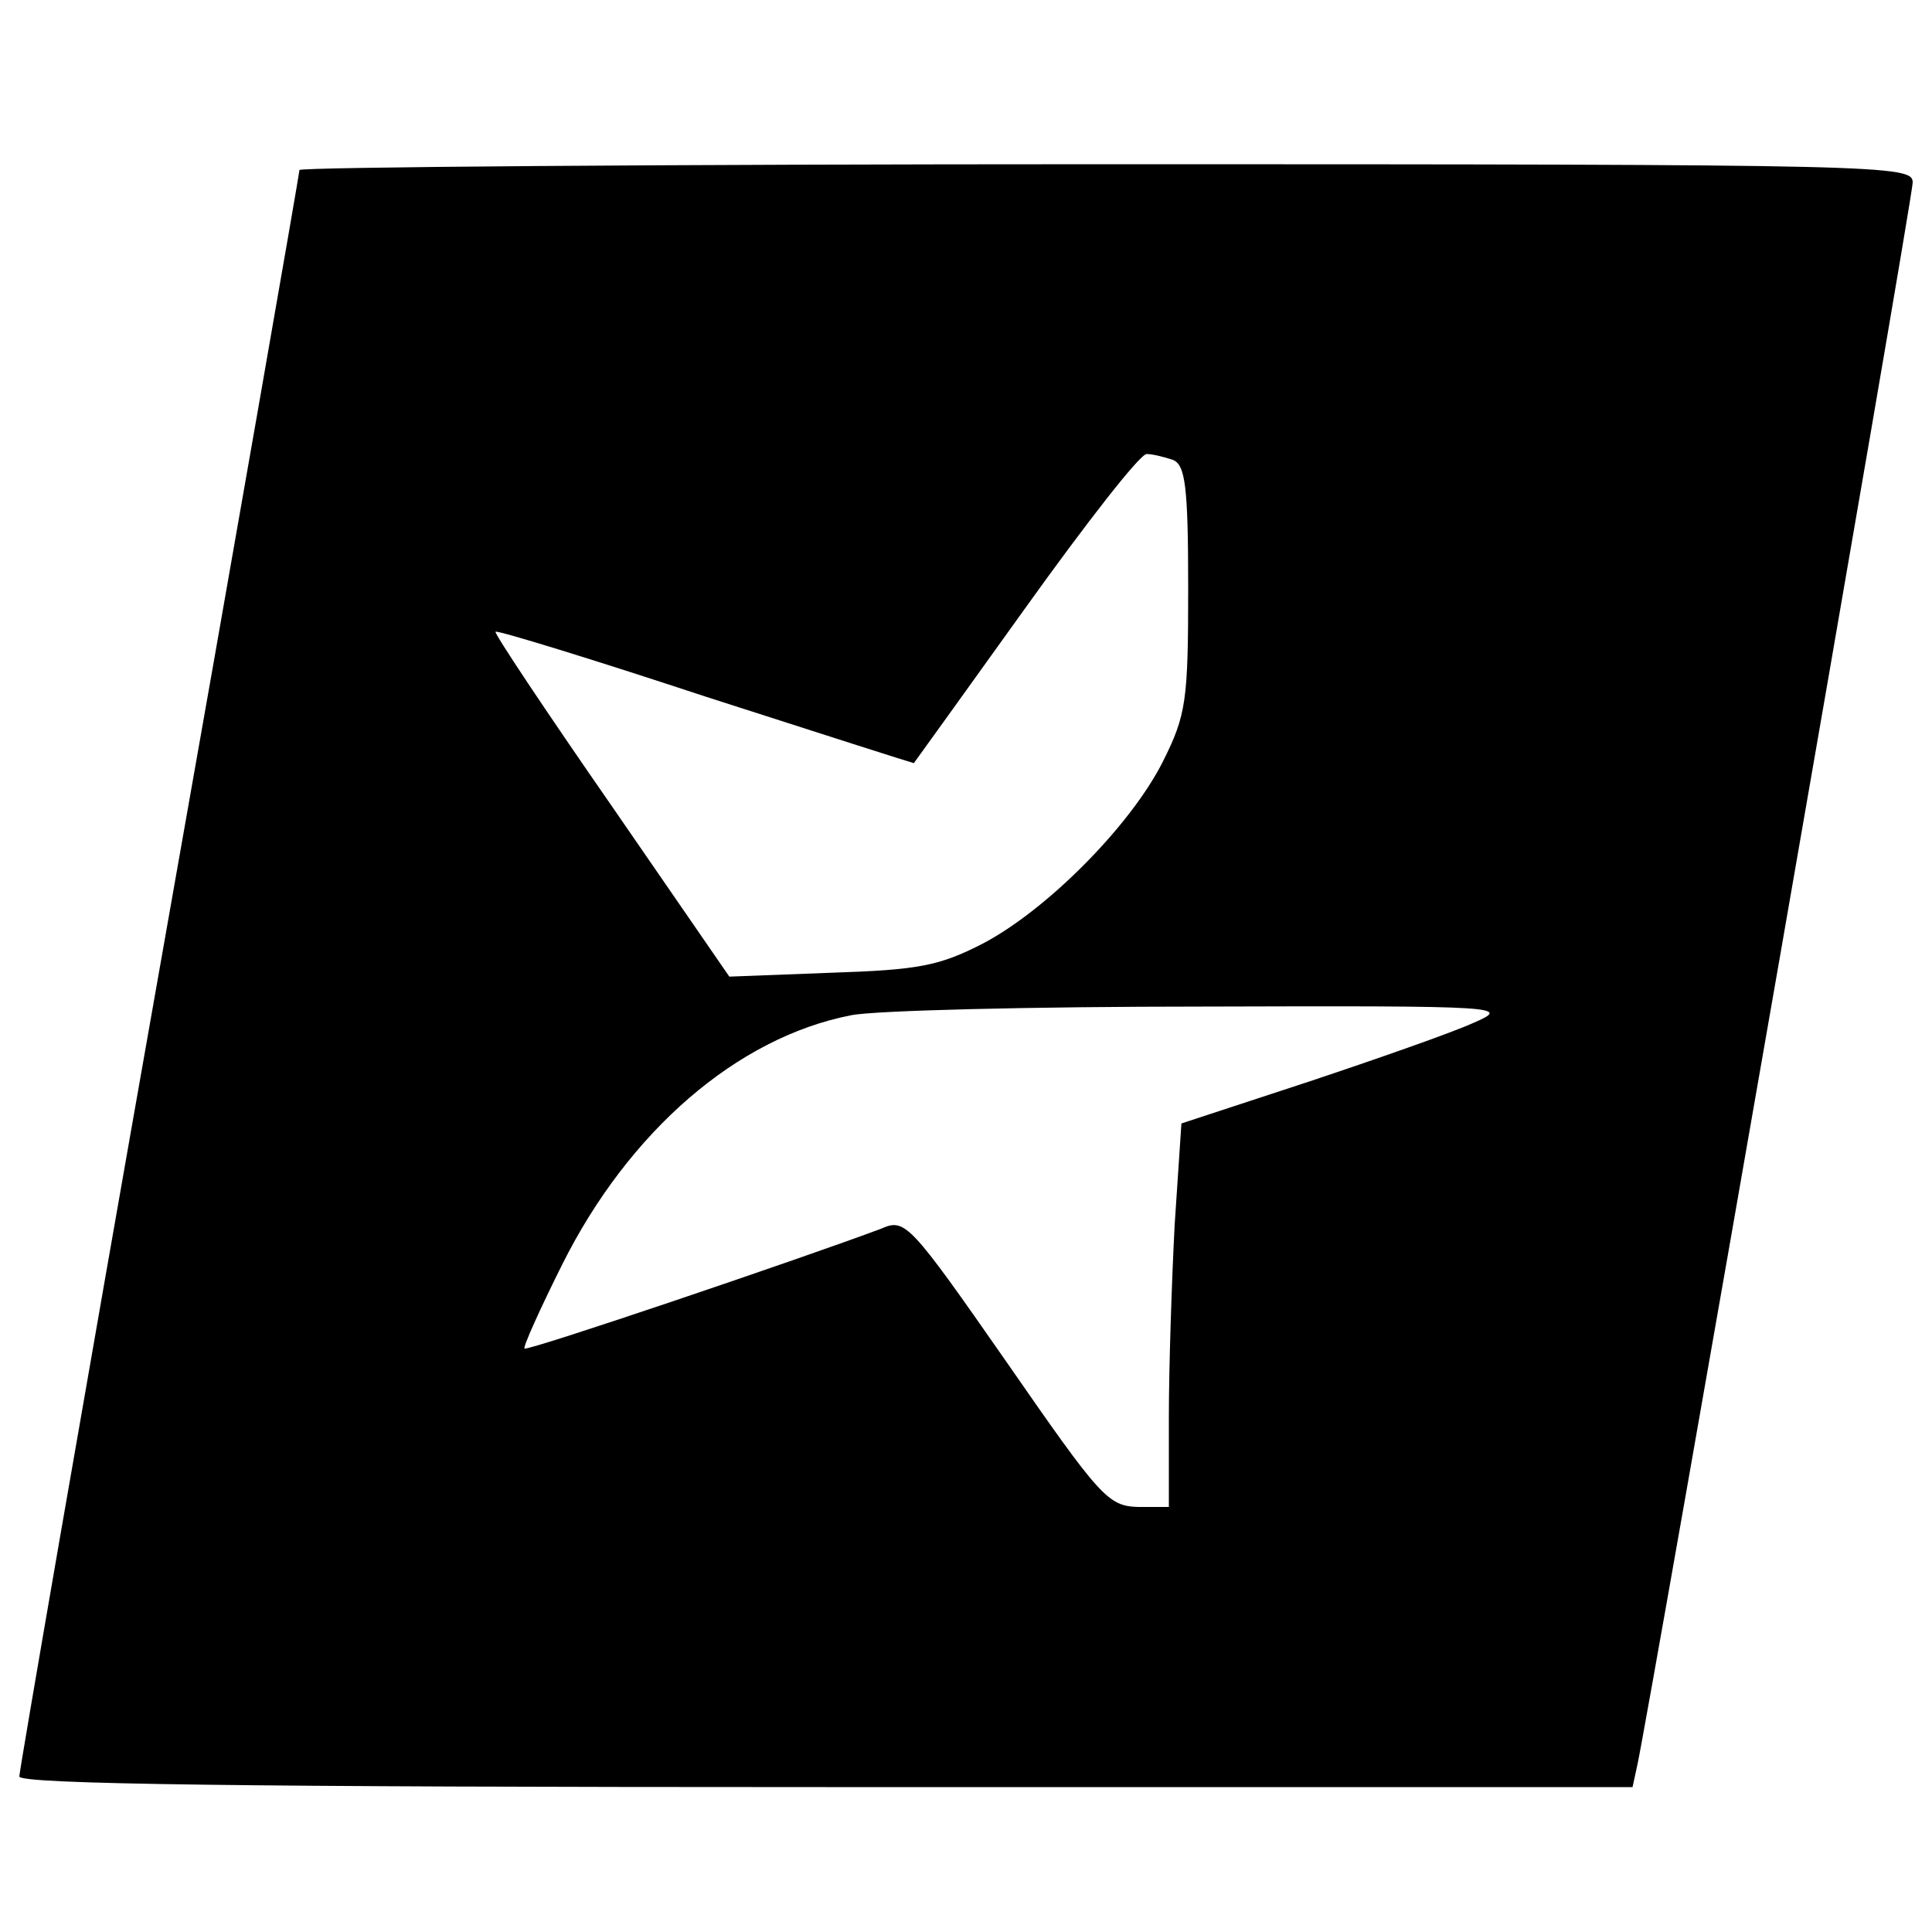
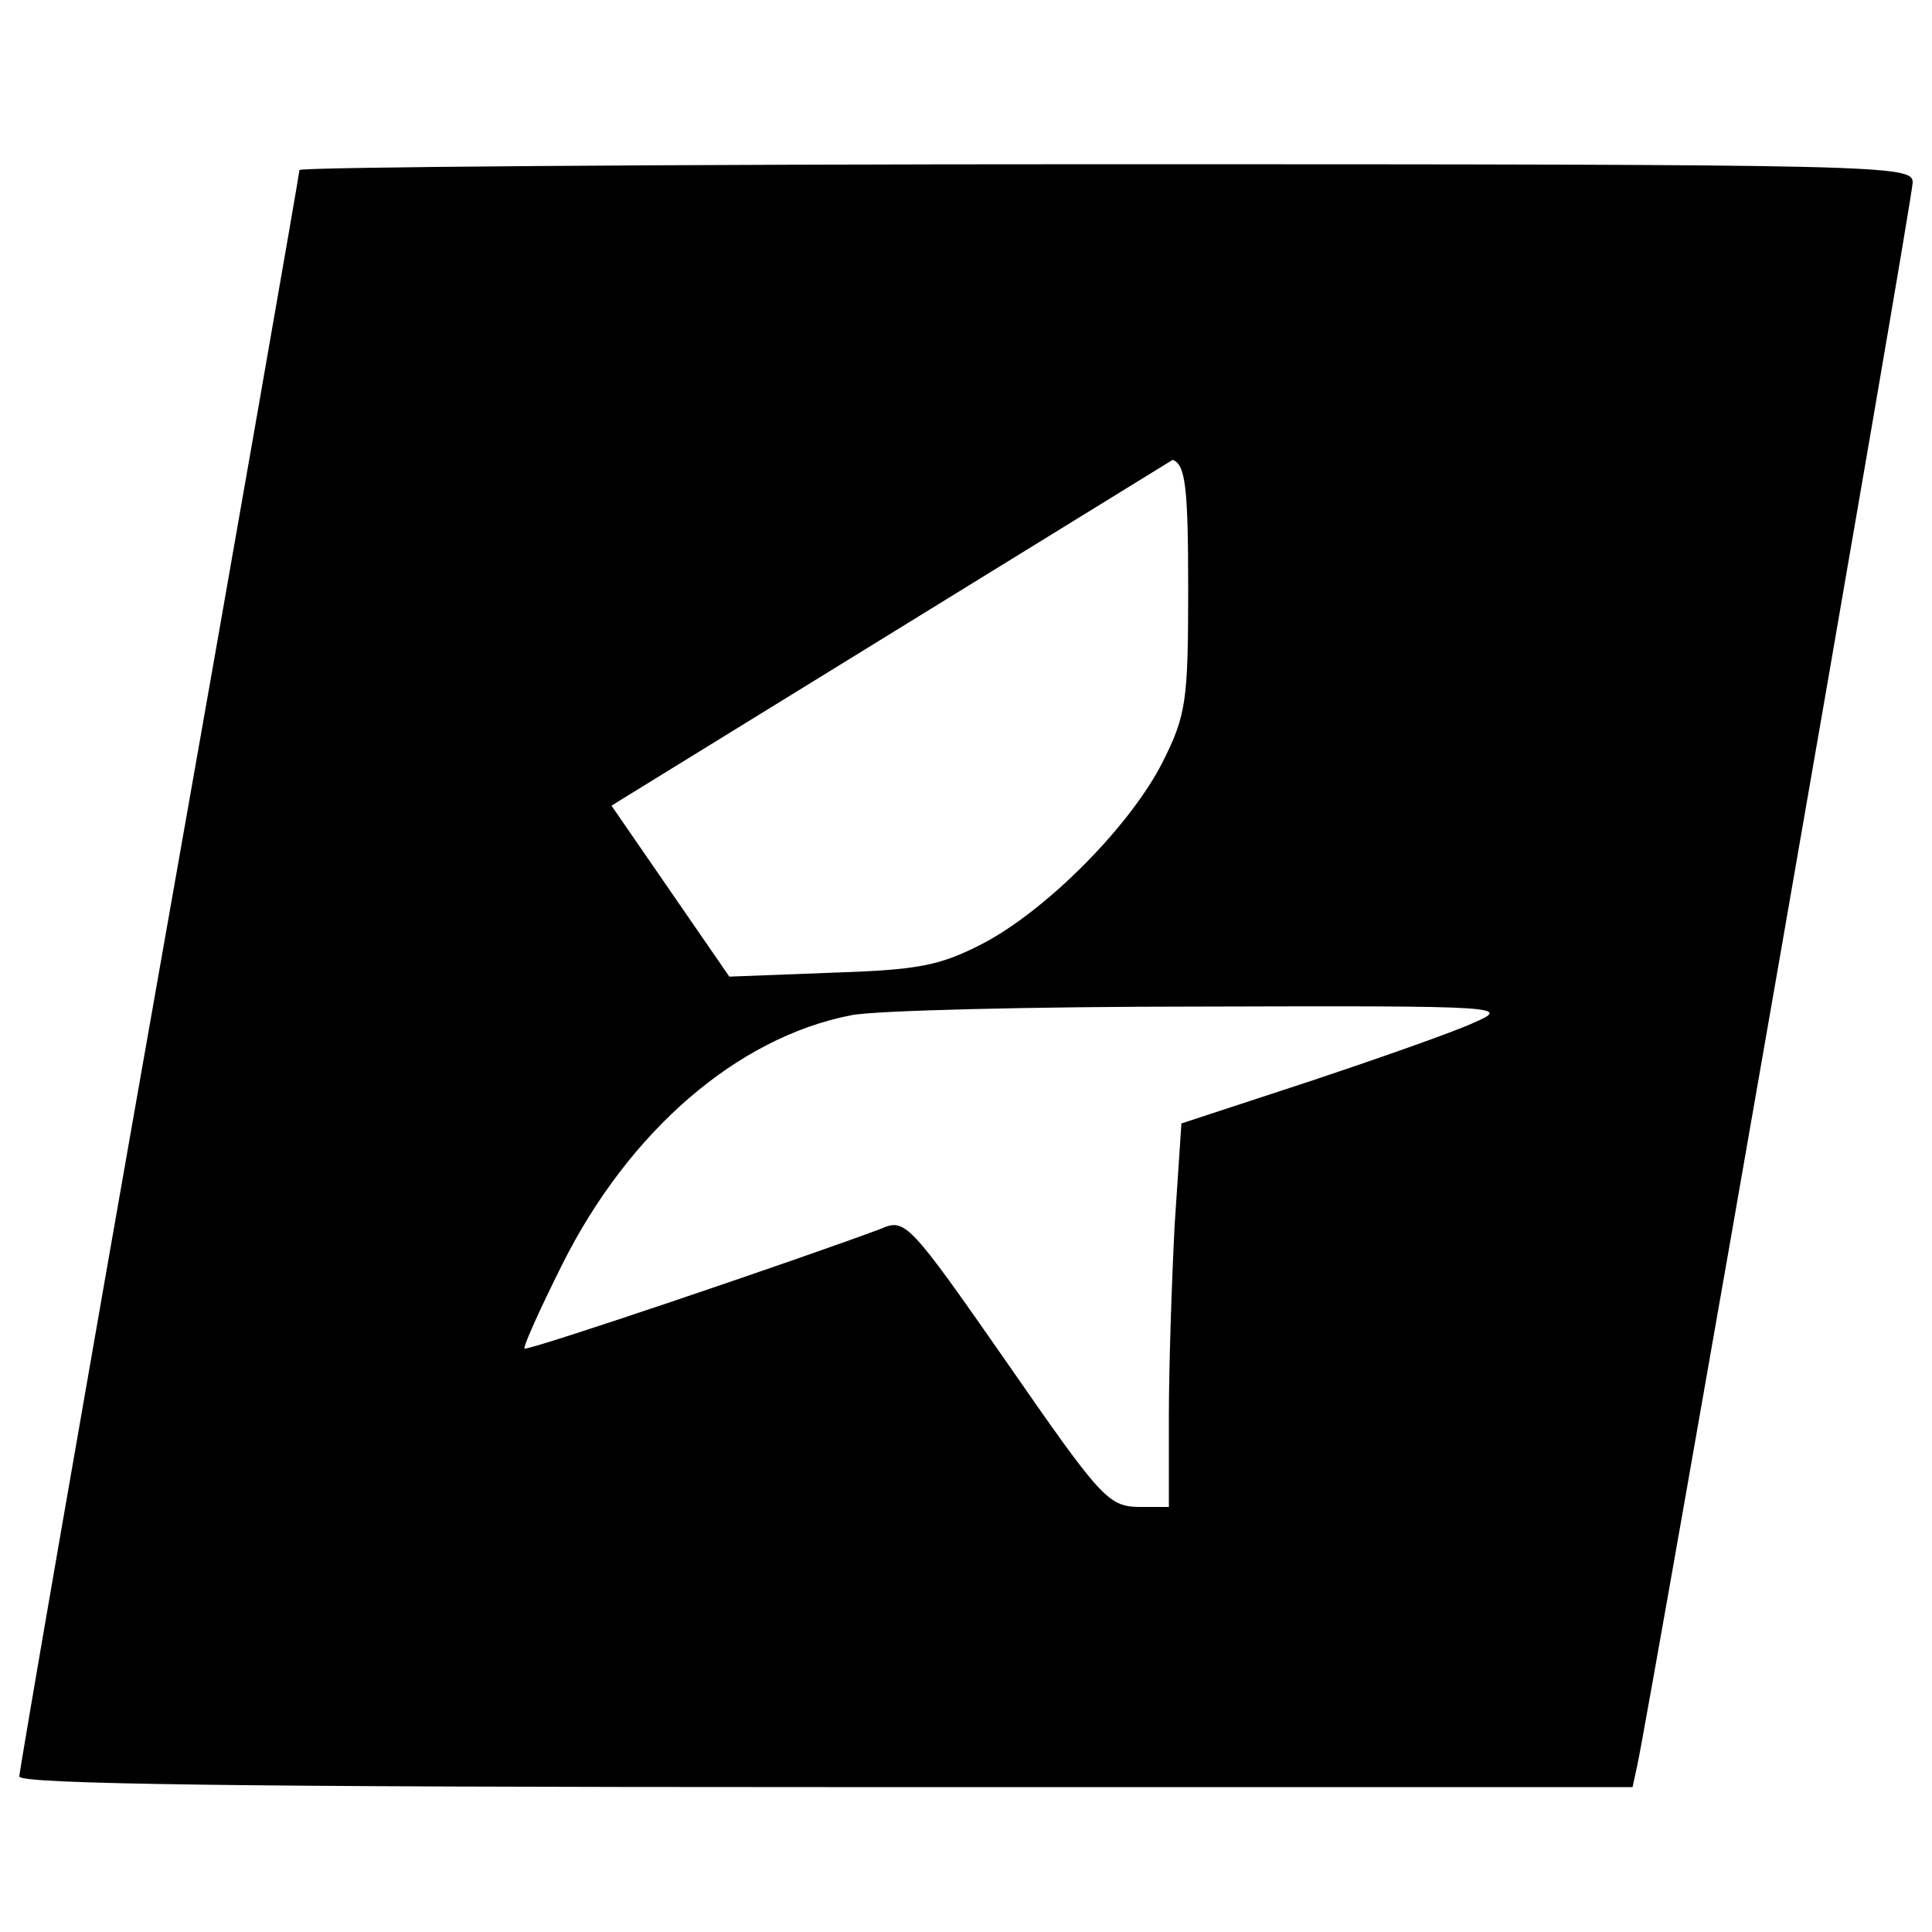
<svg xmlns="http://www.w3.org/2000/svg" version="1.0" width="200pt" height="200pt" viewBox="0 0 200 200" preserveAspectRatio="xMidYMid meet">
  <g transform="translate(0,200) scale(0.1,-0.1)" fill="#000000" stroke="none">
-     <path d="M310 1824 c0 -3 -65 -376 -145 -828 -80 -453 -145 -829 -145 -835 0 -8 231 -11 835 -11 l835 0 5 23 c12 55 285 1621 285 1638 0 18 -22 19 -835 19 -459 0 -835 -3 -835 -6z m904 -300 c13 -5 16 -27 16 -133 0 -116 -2 -131 -26 -179 -33 -66 -120 -154 -187 -189 -45 -23 -66 -27 -157 -30 l-105 -4 -122 177 c-68 98 -122 179 -120 180 1 2 99 -28 217 -67 118 -38 215 -69 216 -69 0 0 52 72 115 160 63 88 119 160 126 160 6 0 18 -3 27 -6z m311 -583 c-22 -10 -99 -37 -171 -61 l-131 -43 -7 -105 c-3 -58 -6 -147 -6 -199 l0 -93 -32 0 c-31 1 -39 10 -136 150 -101 145 -105 149 -130 138 -80 -30 -366 -127 -369 -124 -2 1 16 41 39 87 69 138 181 235 299 258 24 5 188 9 364 9 315 1 319 0 280 -17z" />
+     <path d="M310 1824 c0 -3 -65 -376 -145 -828 -80 -453 -145 -829 -145 -835 0 -8 231 -11 835 -11 l835 0 5 23 c12 55 285 1621 285 1638 0 18 -22 19 -835 19 -459 0 -835 -3 -835 -6z m904 -300 c13 -5 16 -27 16 -133 0 -116 -2 -131 -26 -179 -33 -66 -120 -154 -187 -189 -45 -23 -66 -27 -157 -30 l-105 -4 -122 177 z m311 -583 c-22 -10 -99 -37 -171 -61 l-131 -43 -7 -105 c-3 -58 -6 -147 -6 -199 l0 -93 -32 0 c-31 1 -39 10 -136 150 -101 145 -105 149 -130 138 -80 -30 -366 -127 -369 -124 -2 1 16 41 39 87 69 138 181 235 299 258 24 5 188 9 364 9 315 1 319 0 280 -17z" />
  </g>
</svg>